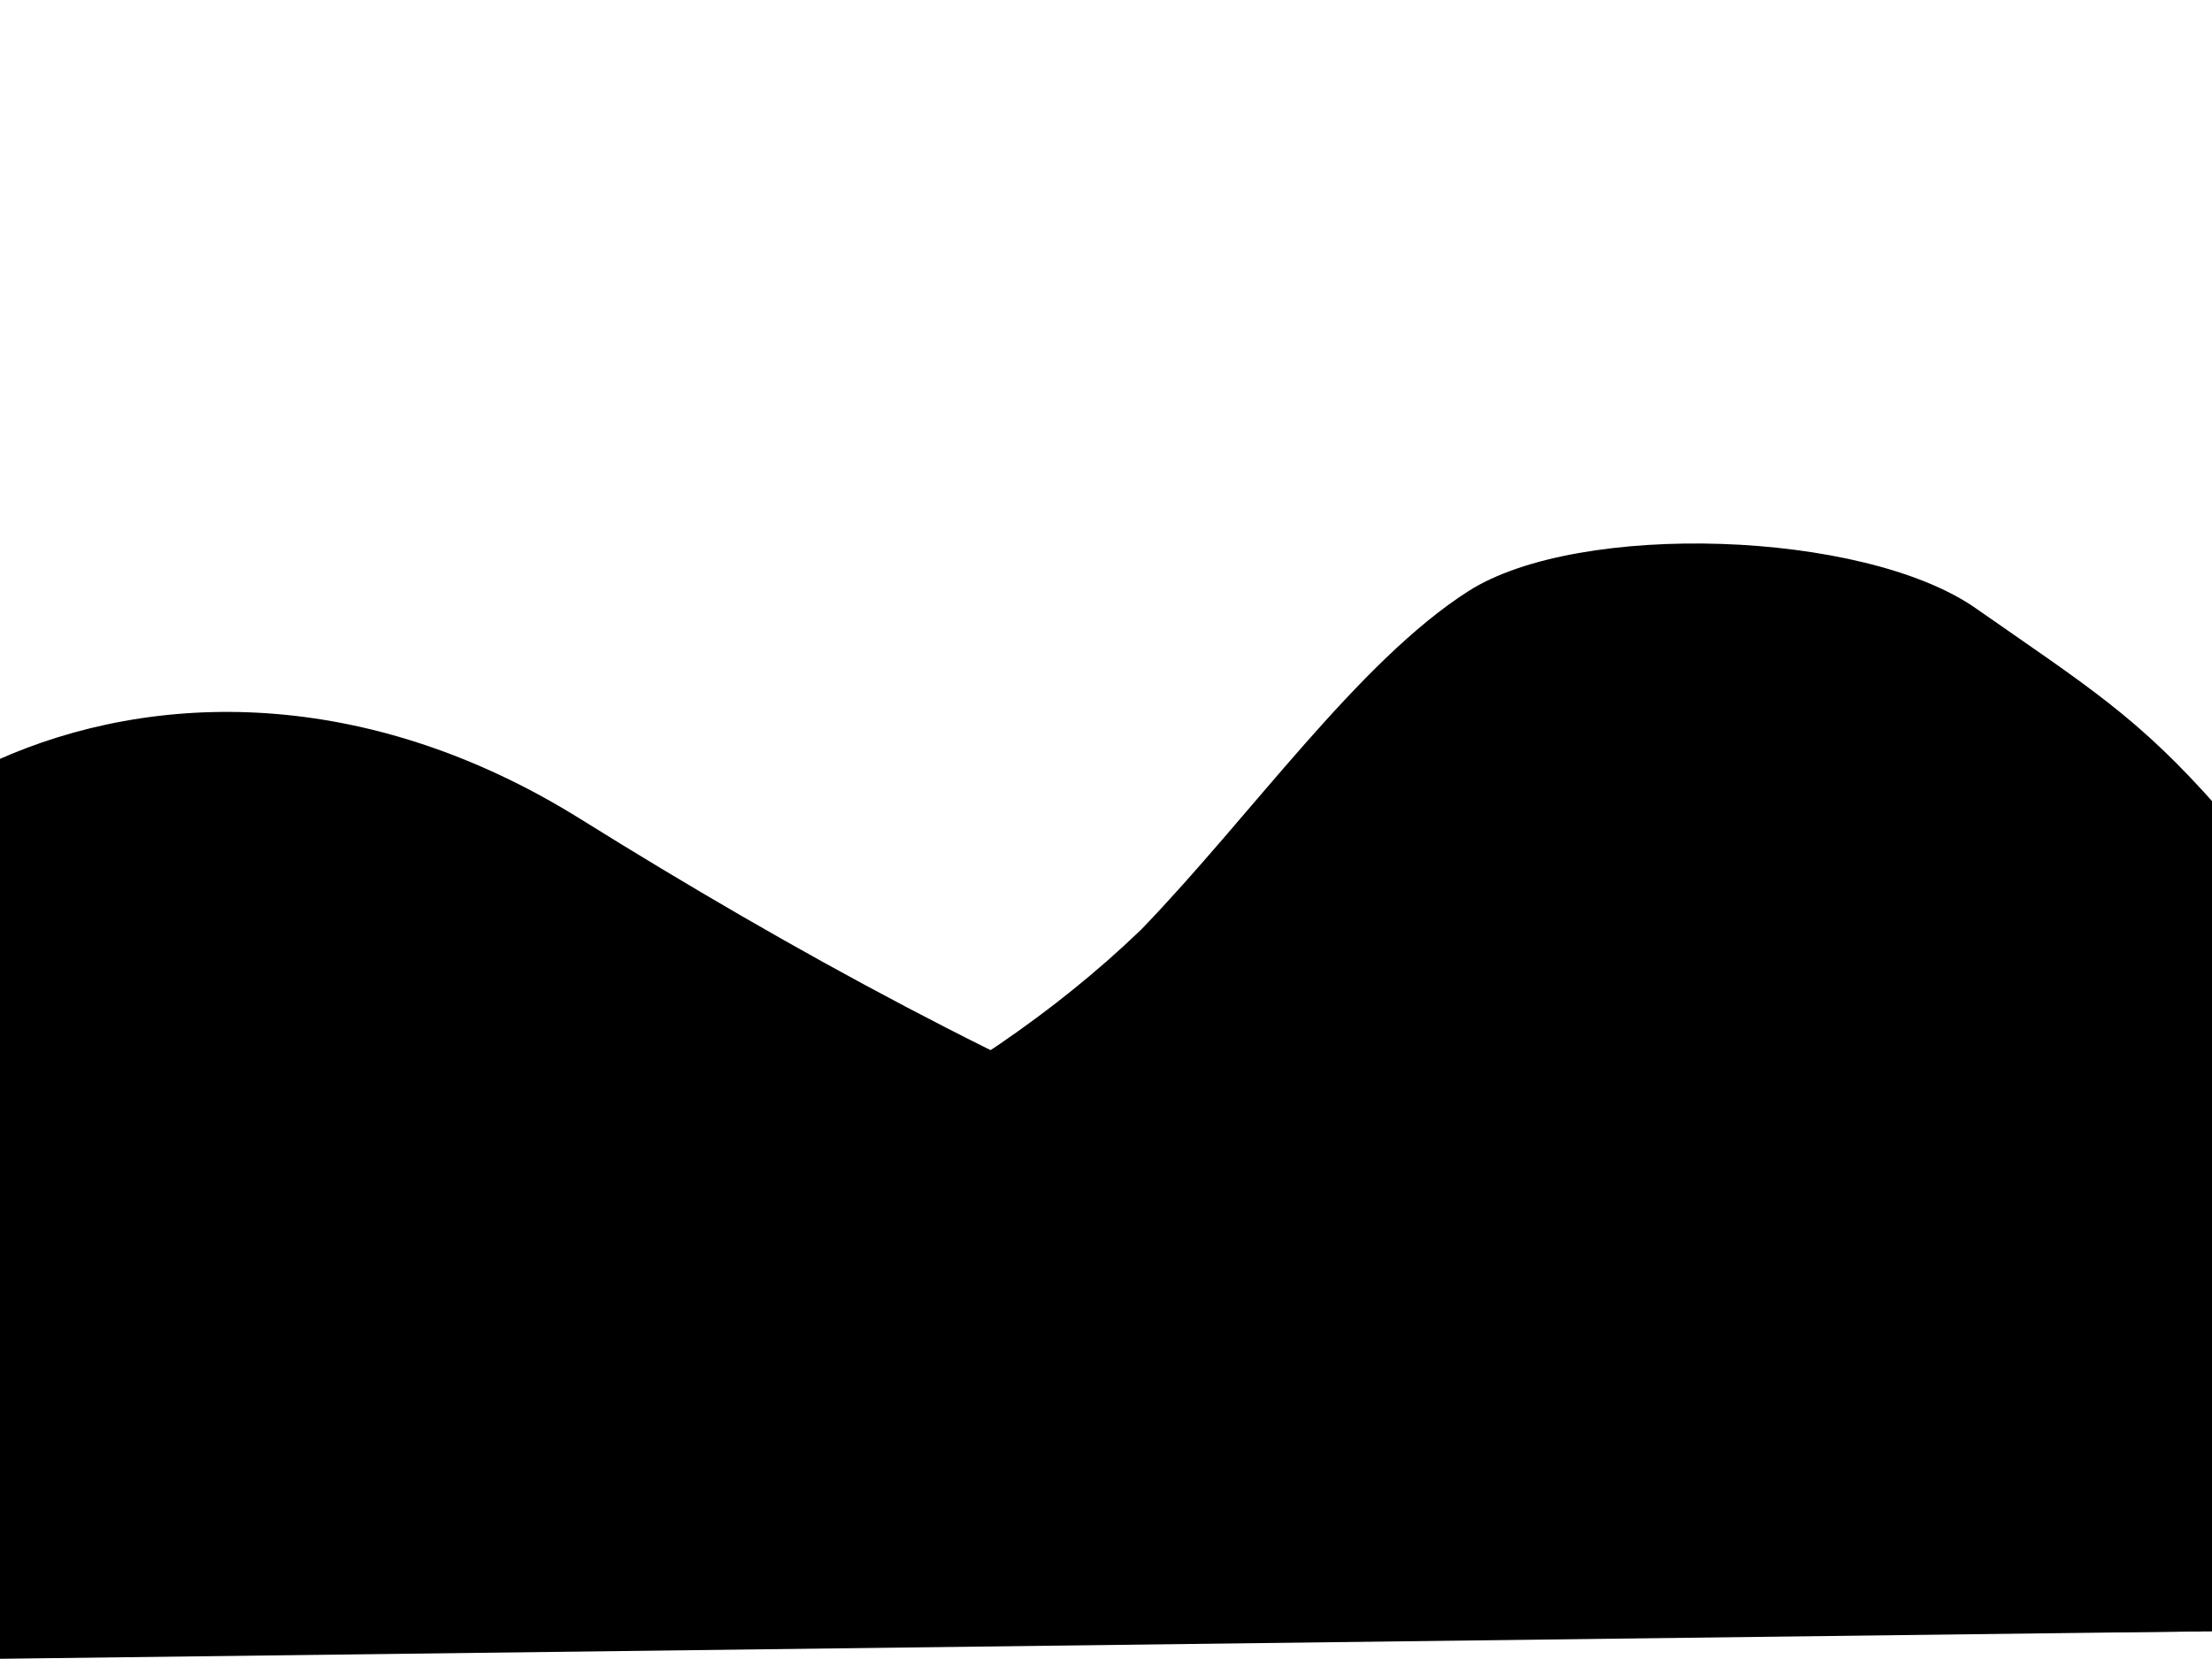
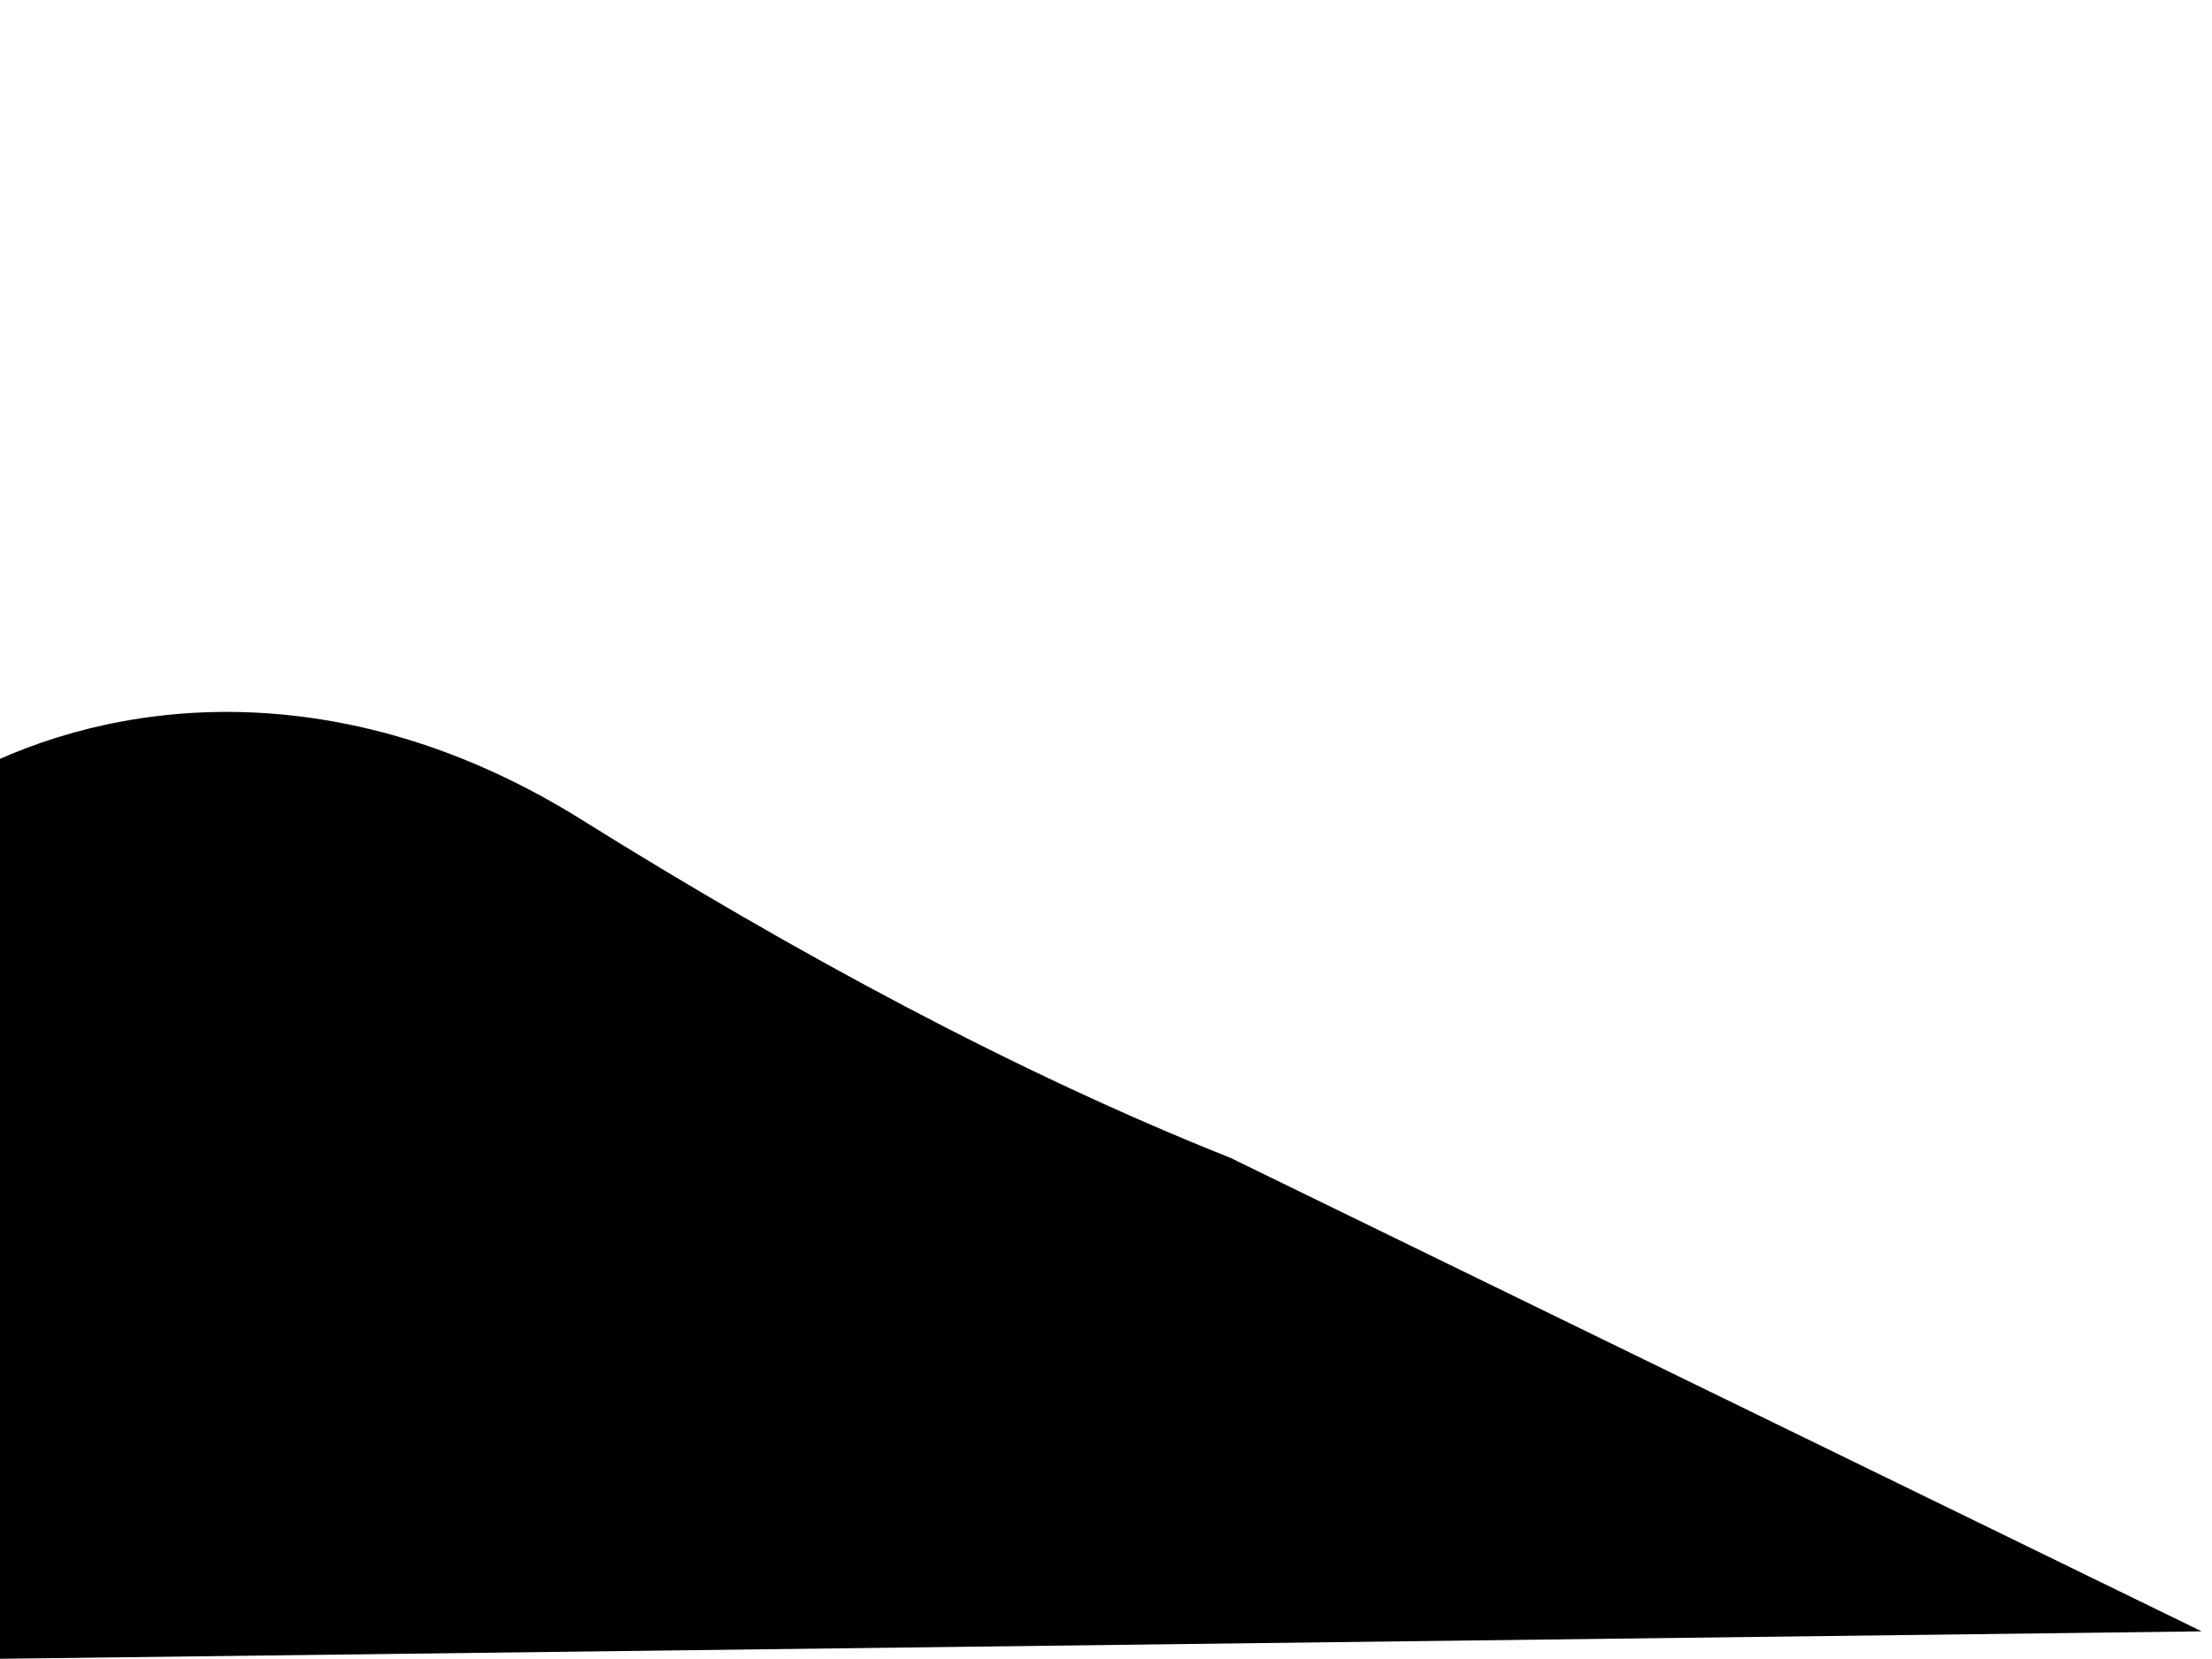
<svg xmlns="http://www.w3.org/2000/svg" width="640" height="480" OVERFLOW="visible">
  <title>blue_gradient</title>
  <defs>
    <linearGradient y2="1" x2="1" y1="0" x1="0" id="svg_18">
      <stop offset="0" STOP-COLOR="rgb(255, 128, 0)" />
      <stop offset="0.905" STOP-COLOR="rgb(0, 127, 255)" />
    </linearGradient>
    <linearGradient y1="0.561" x1="0.643" id="svg_27">
      <stop offset="0" STOP-COLOR="rgb(0, 95, 191)" />
      <stop offset="1" STOP-COLOR="rgb(255, 160, 64)" />
    </linearGradient>
  </defs>
  <g>
    <title>Layer 1</title>
-     <path d="m3,476c70.045,-106 224.204,-108 327.134,-207c31.592,-32.667 62.86,-77.667 94.777,-98c31.917,-20.333 114.312,-17.667 146.752,5c32.44,22.667 46.879,31.333 70.318,58l1.019,238l-640,4z" STROKE-WIDTH="5" STROKE-OPACITY="0" stroke-linejoin="null" stroke-linecap="null" stroke-dasharray="null" STROKE="#000000" FILL="url(#svg_27)" OPACITY="0.79" id="svg_13" />
    <path d="m-1,220c45.333,-20.333 107,-21.667 169,17c62,38.667 126,73.333 188,98l281,137l-642,8l4,-260z" STROKE-WIDTH="5" STROKE-OPACITY="0" stroke-linejoin="null" stroke-linecap="null" stroke-dasharray="null" STROKE="#000000" FILL="url(#svg_18)" OPACITY="0.79" id="svg_16" />
  </g>
</svg>